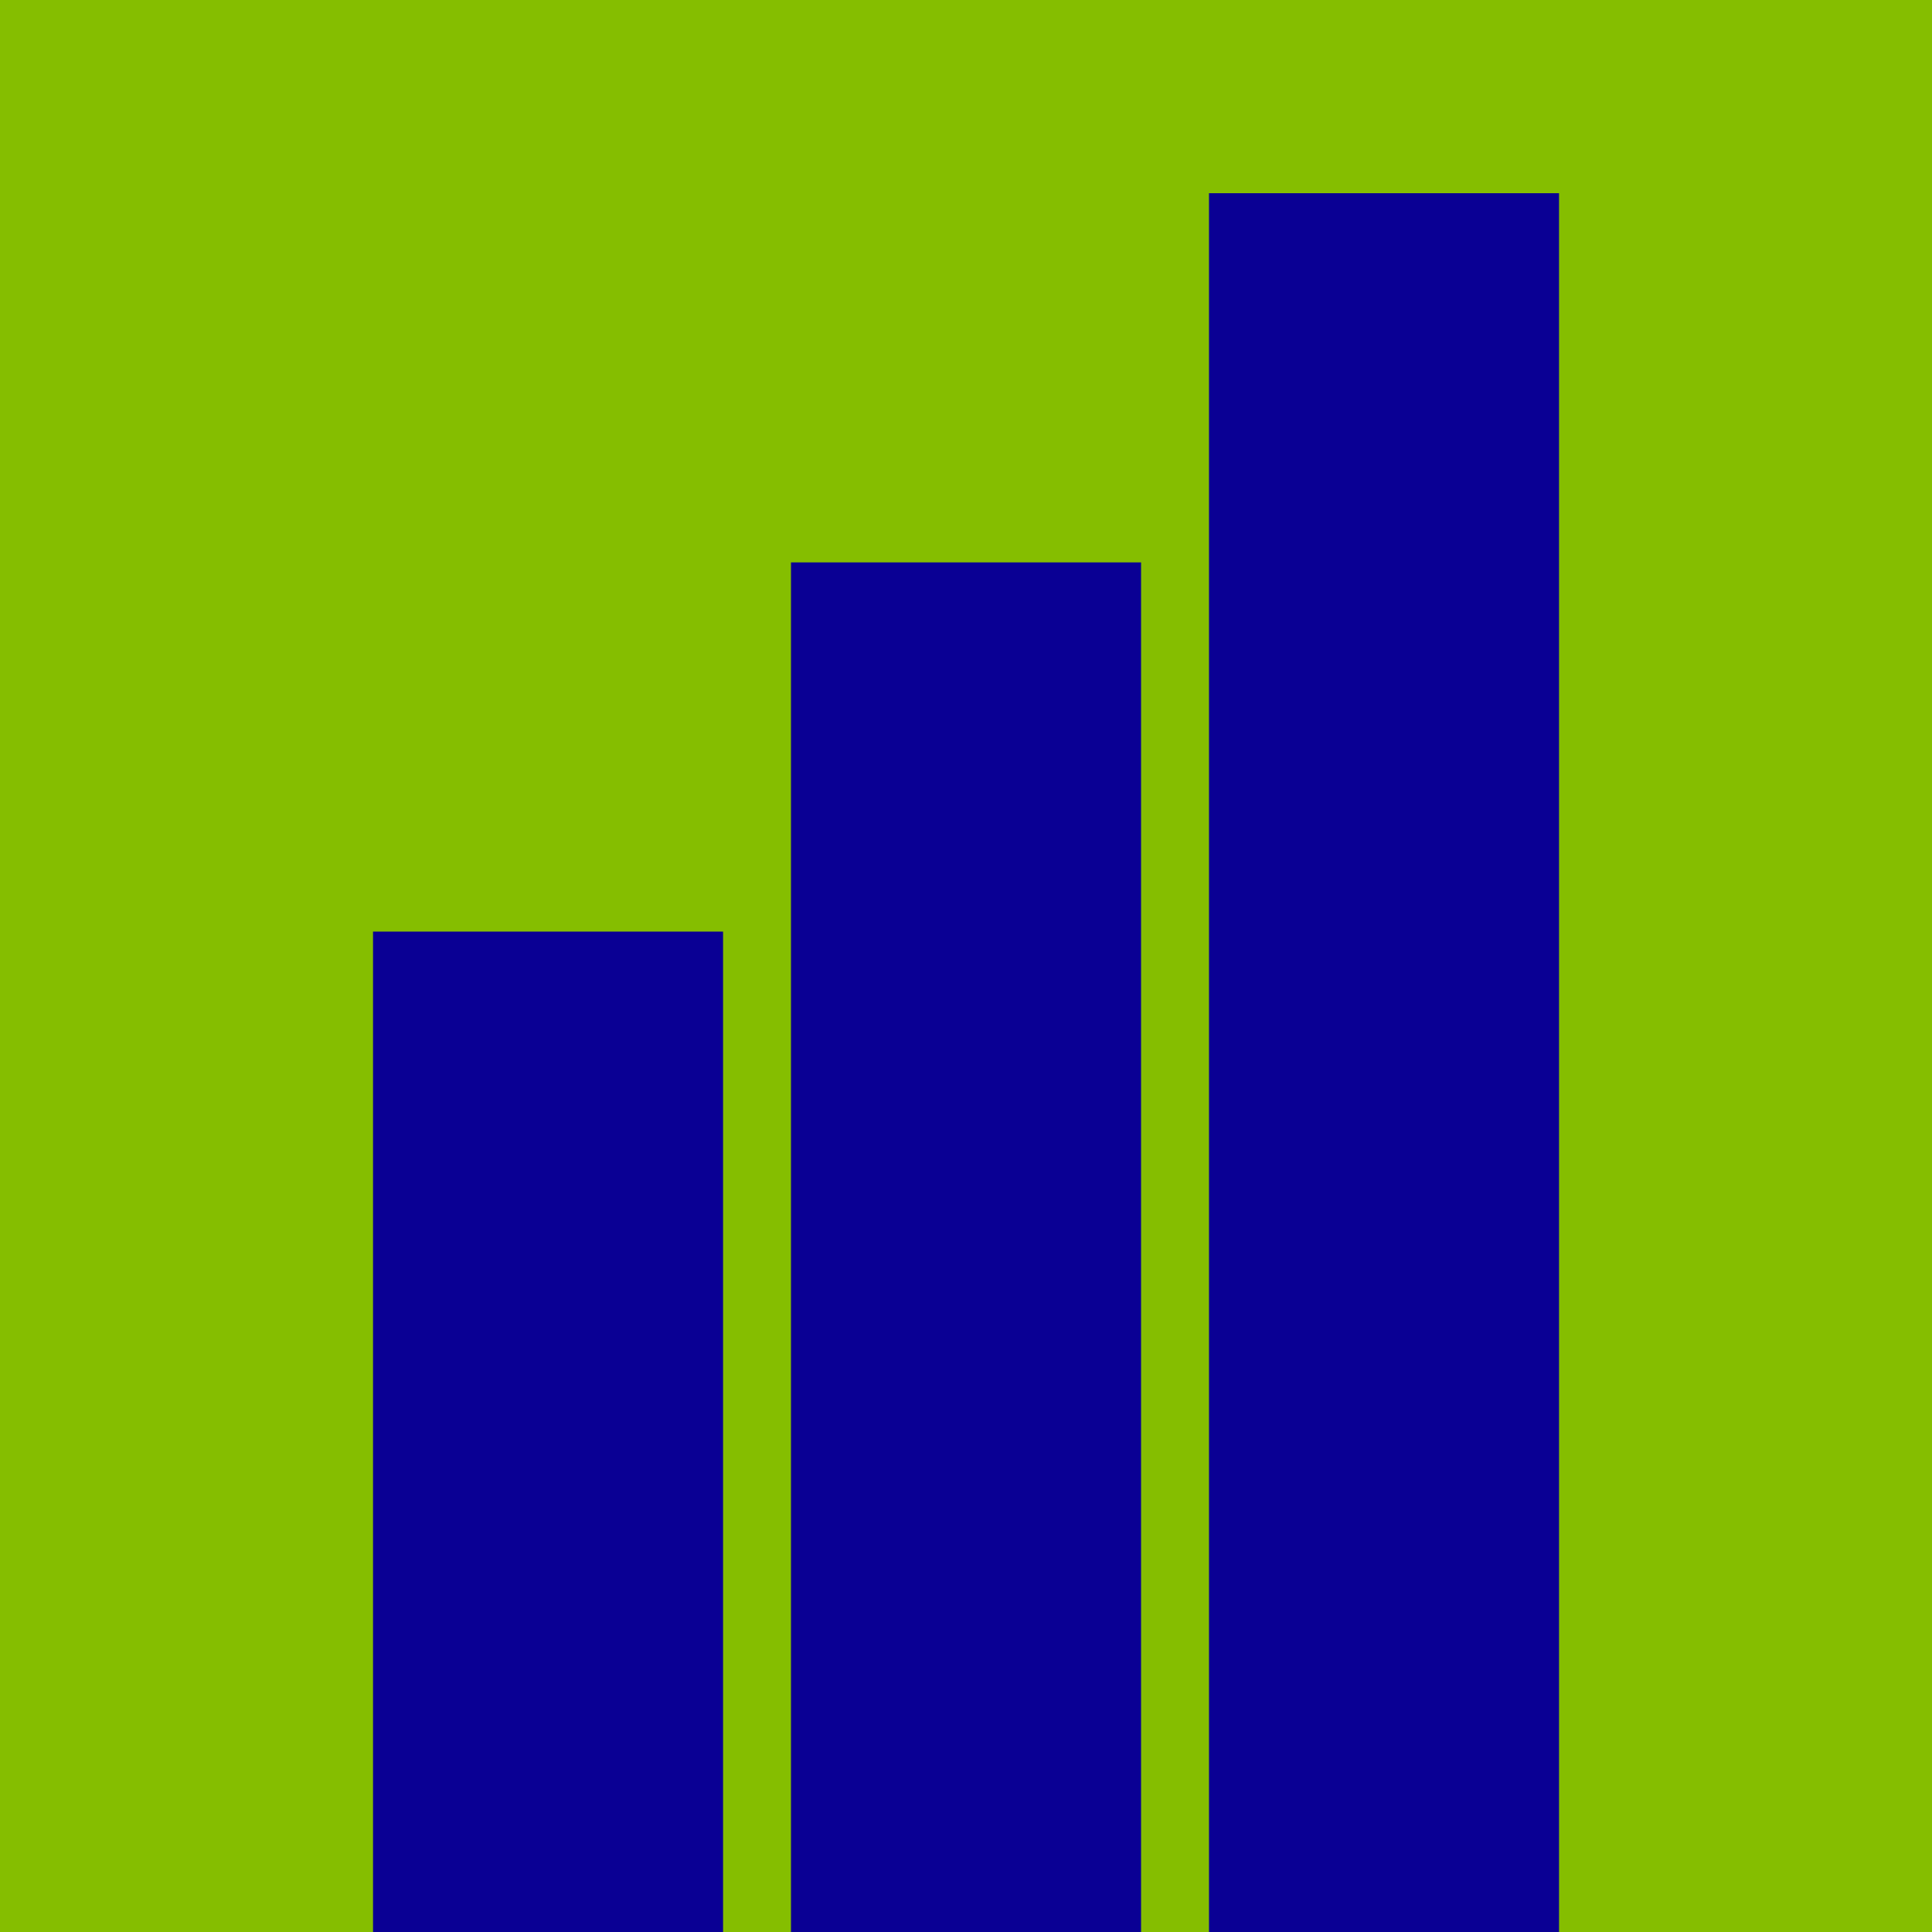
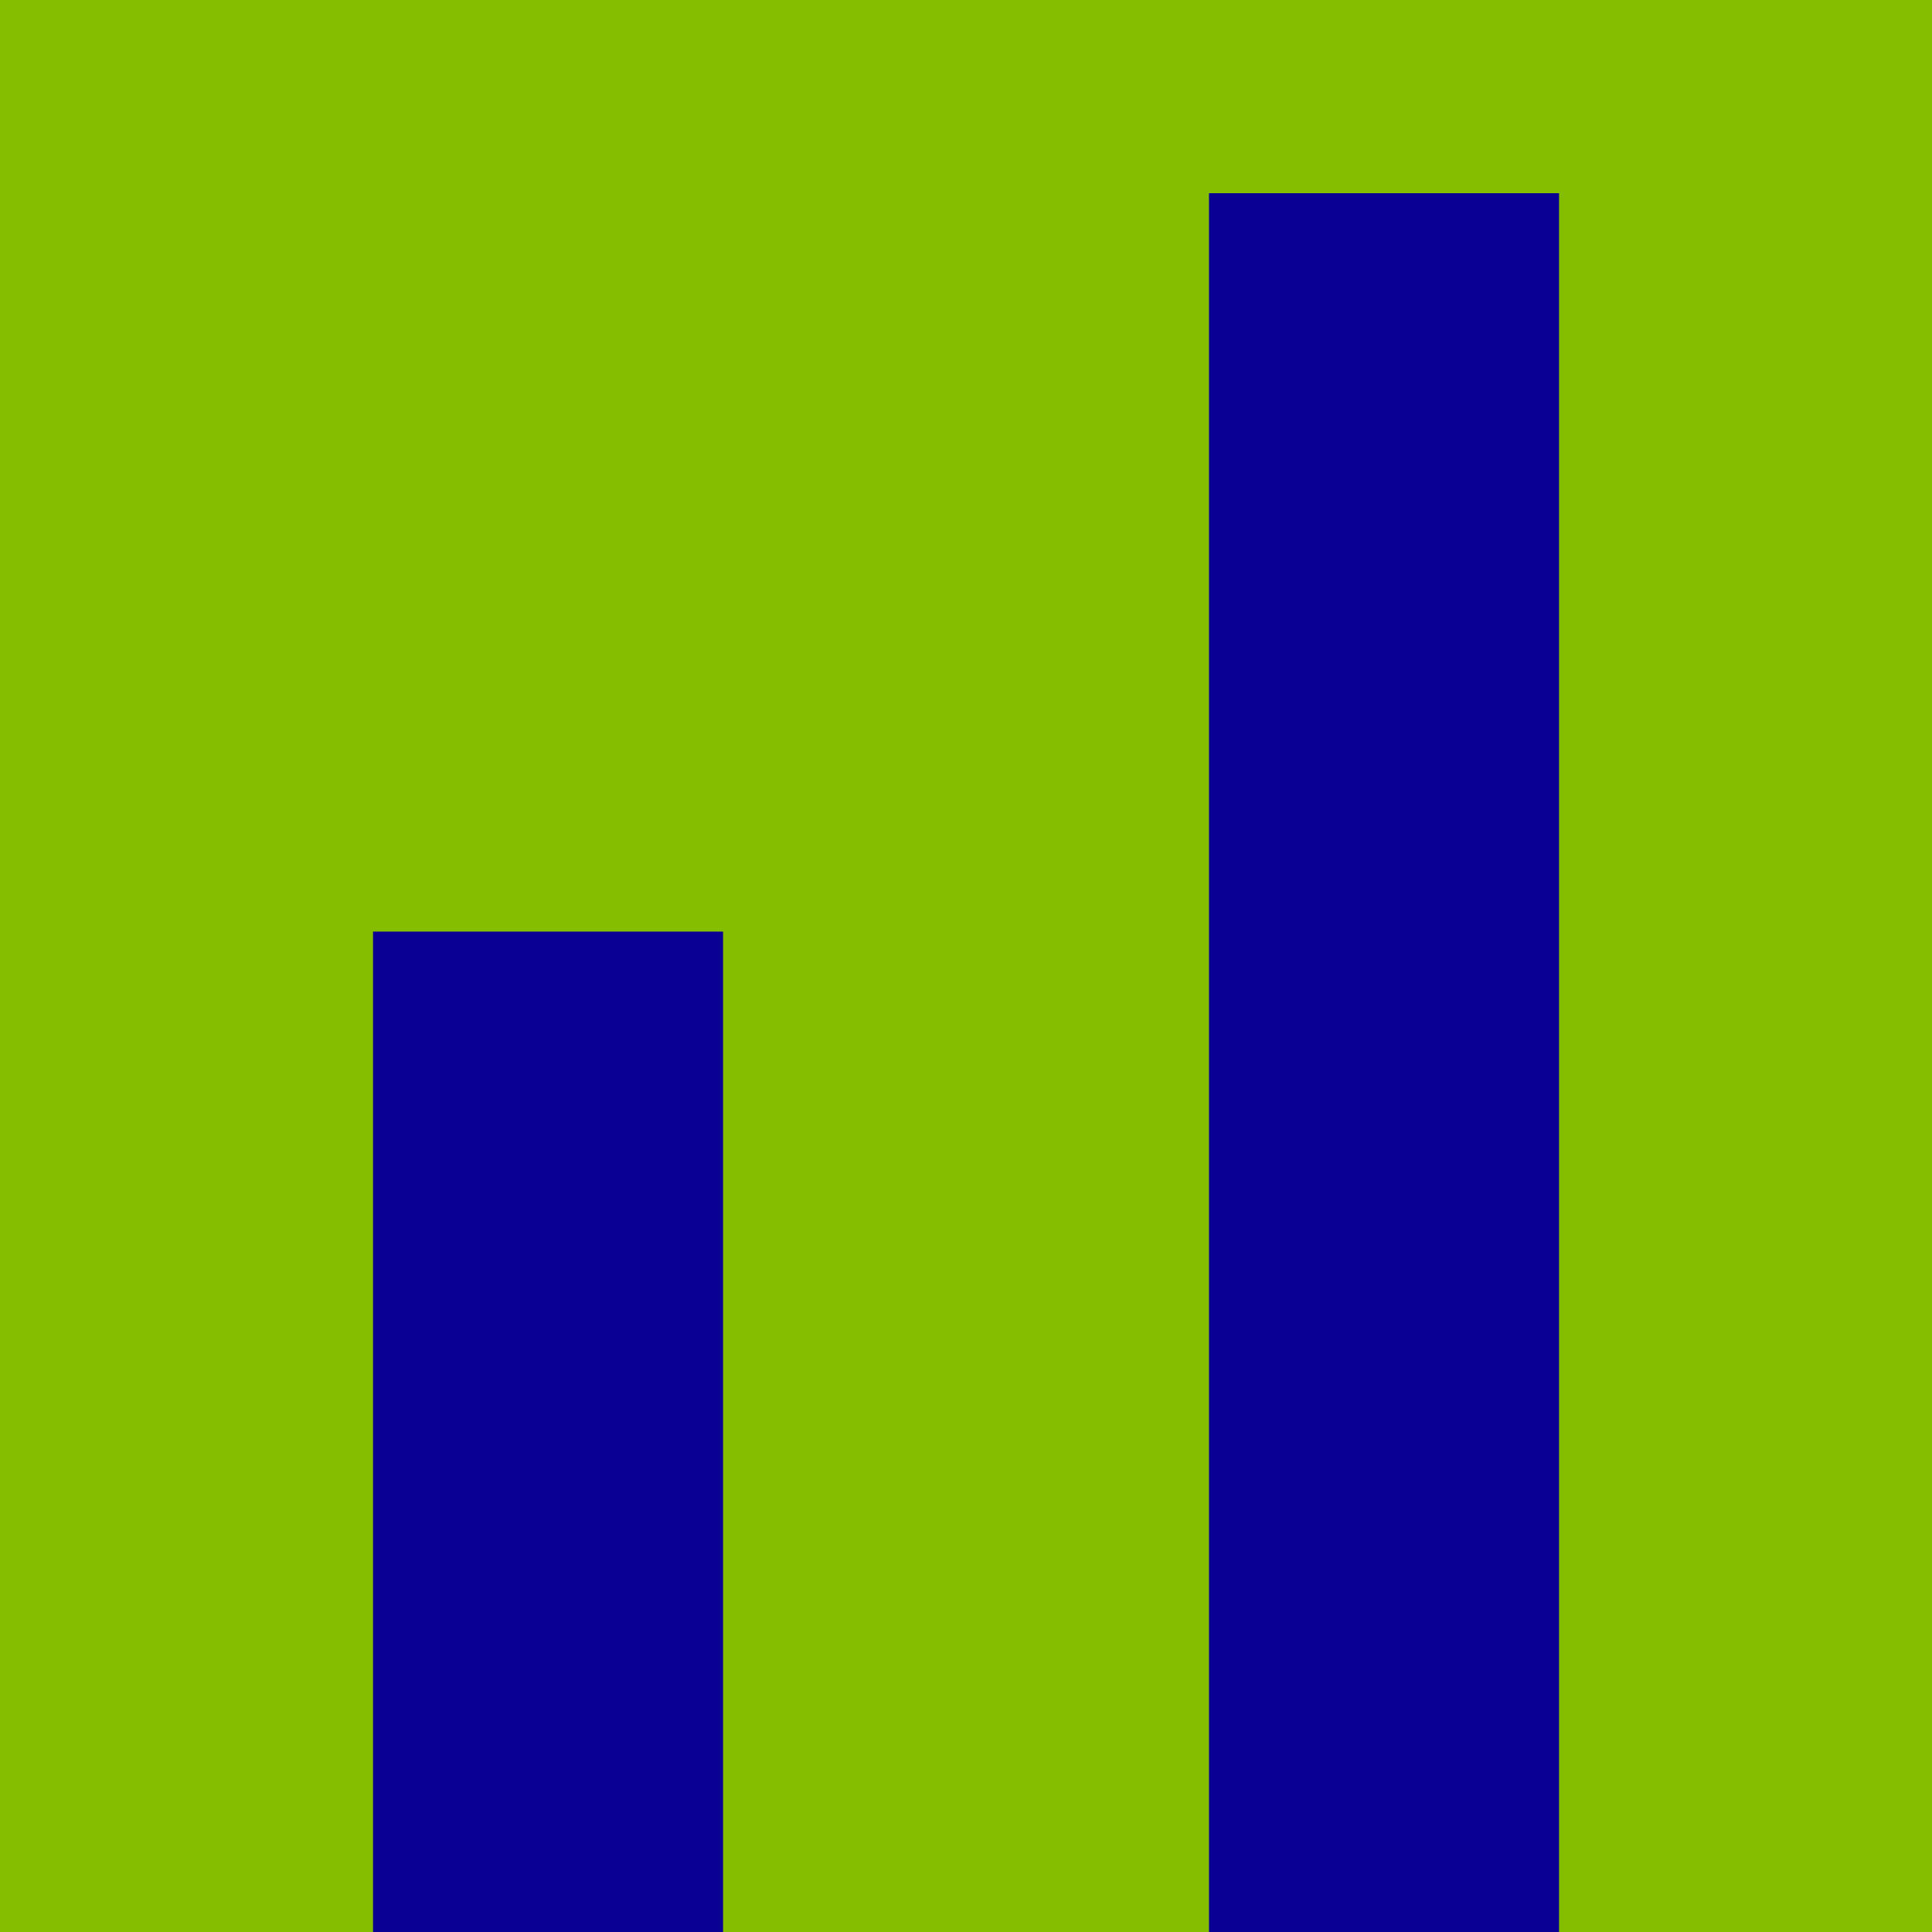
<svg xmlns="http://www.w3.org/2000/svg" id="Layer_1" viewBox="0 0 71.998 72">
  <defs>
    <style>
      .cls-1 {
        fill: #0a0094;
      }

      .cls-2 {
        fill: #85be00;
      }
    </style>
  </defs>
  <rect class="cls-2" y="0" width="72" height="72.002" />
  <rect class="cls-1" x="13.901" y="34.717" width="13.045" height="37.286" />
-   <polygon class="cls-1" points="29.477 20.959 29.477 72.002 42.523 72.002 42.523 20.959 42.523 20.958 29.477 20.958 29.477 20.959" />
  <rect class="cls-1" x="45.054" y="7.2" width="13.045" height="64.802" />
</svg>